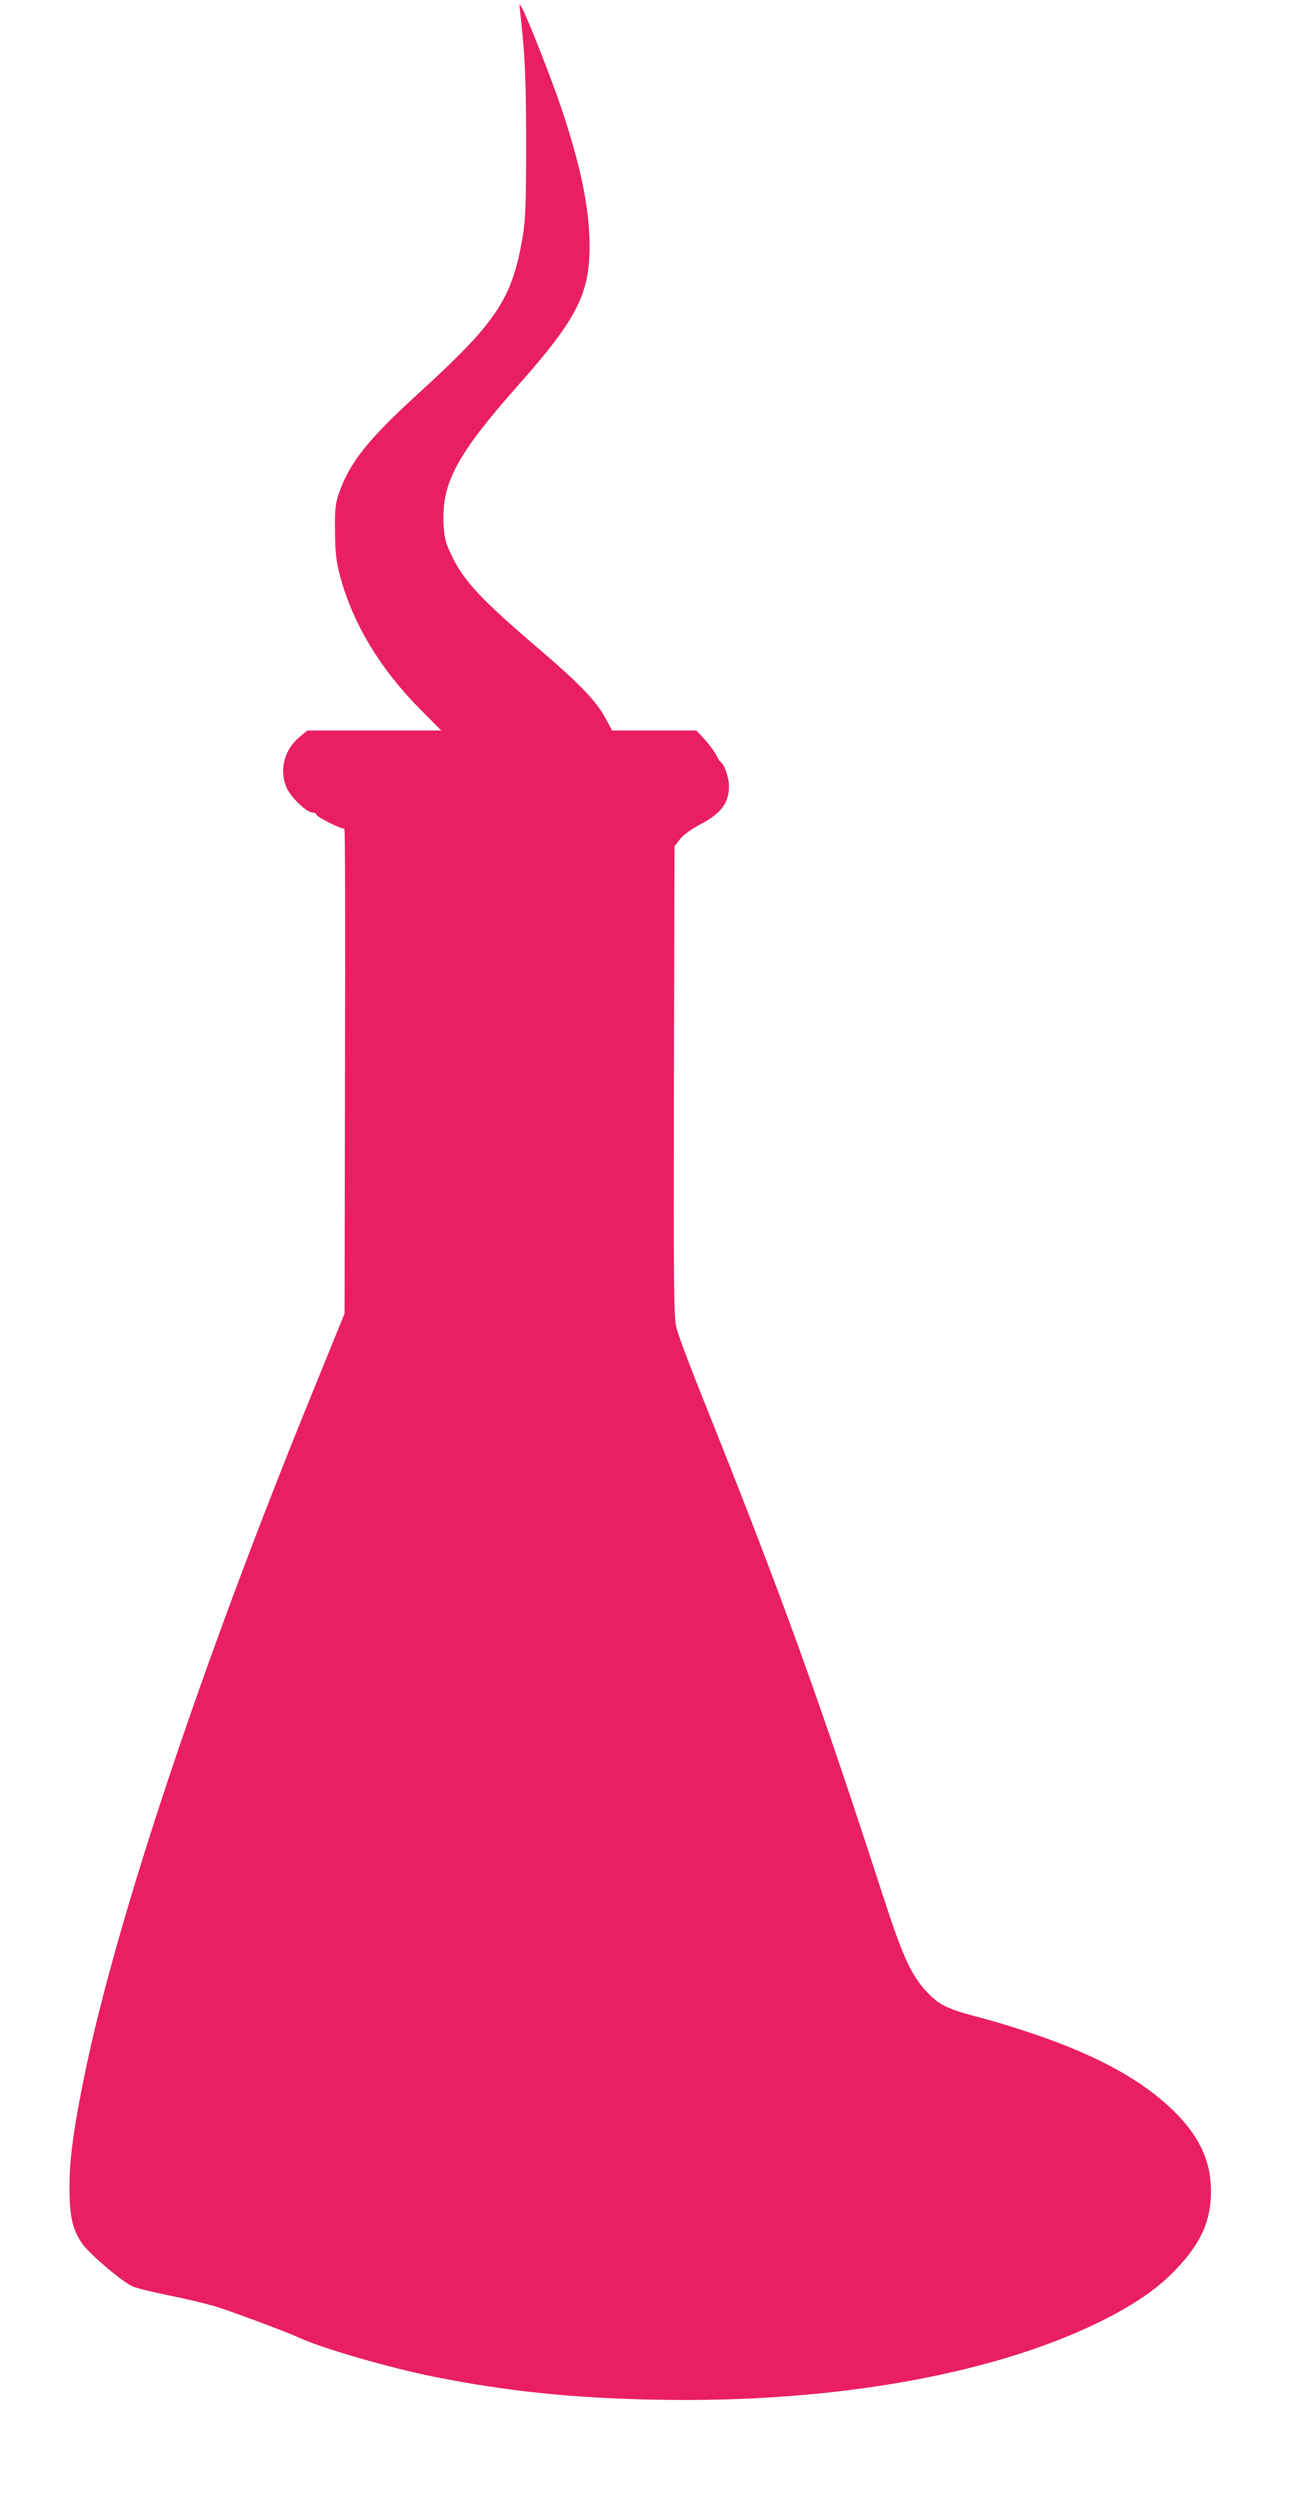
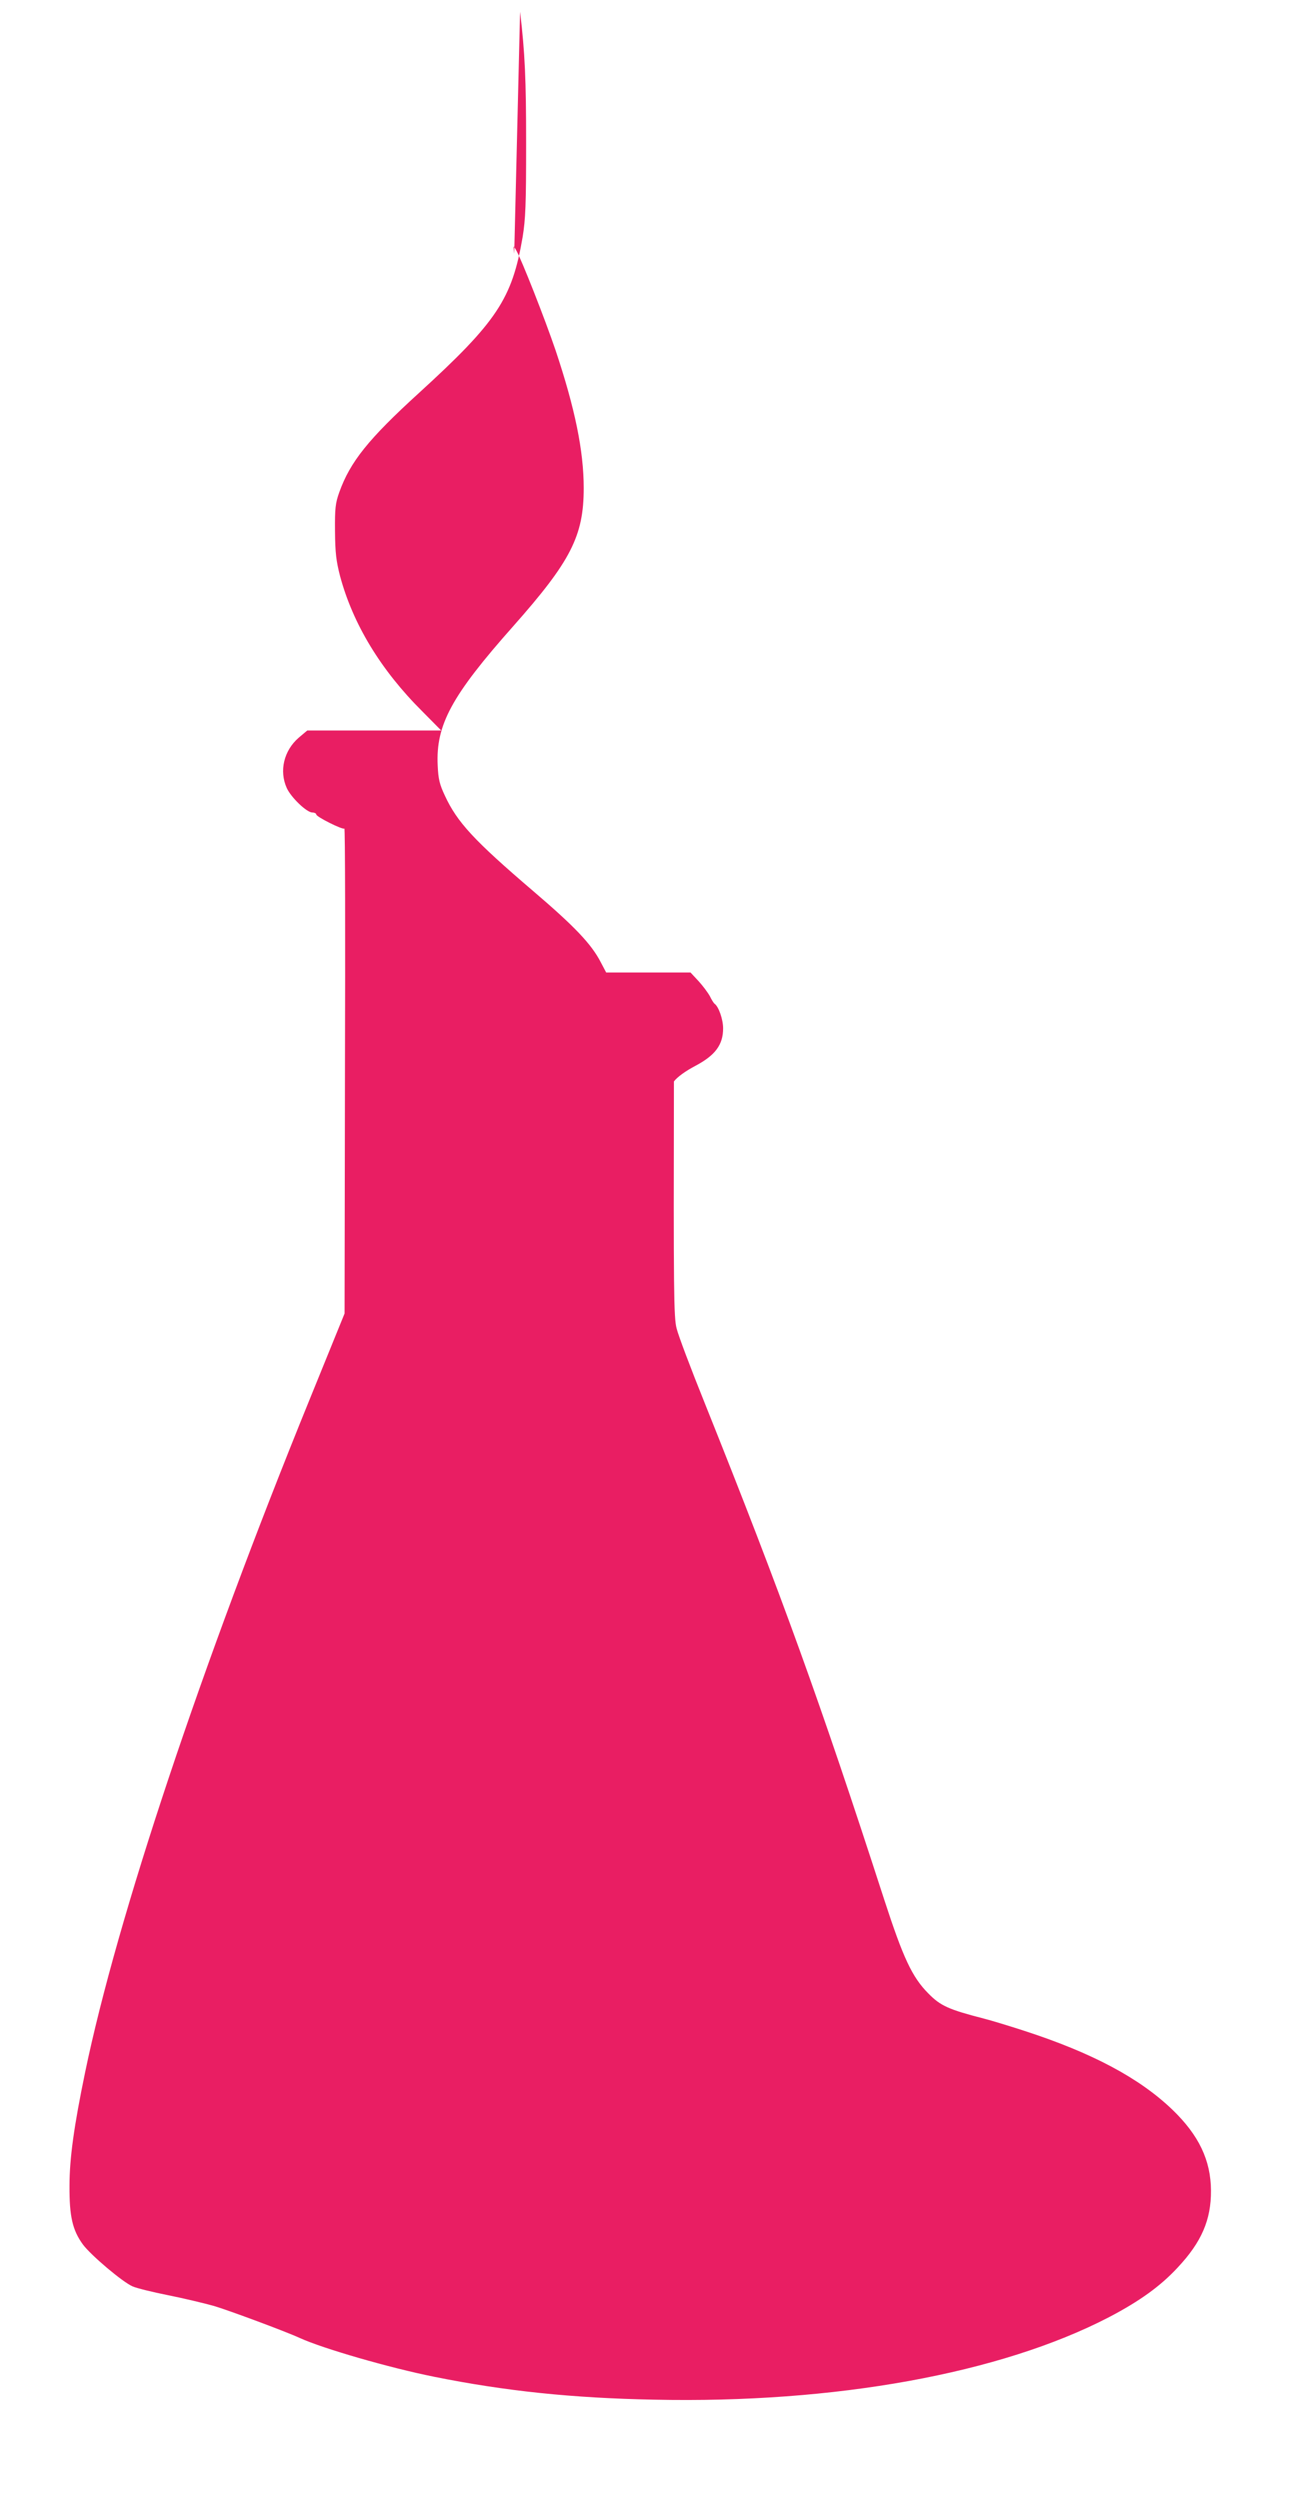
<svg xmlns="http://www.w3.org/2000/svg" version="1.0" width="670pt" height="1280pt" viewBox="0 0 670 1280" preserveAspectRatio="xMidYMid meet">
  <g transform="translate(0,1280) scale(0.1,-0.1)" fill="#e91e63" stroke="none">
-     <path d="M2664 12740 c25 -211 31 -346 31 -675 0 -313 -3 -387 -18 -479 -54 -316 -131 -433 -531 -798 -259 -236 -352 -352 -408 -508 -20 -56 -23 -83 -22 -200 1 -111 6 -152 26 -230 66 -245 208 -480 421 -692 l97 -98 -343 0 -343 0 -44 -37 c-76 -66 -101 -170 -61 -258 22 -48 102 -125 131 -125 11 0 20 -5 20 -10 0 -12 136 -80 144 -72 4 3 5 -554 3 -1239 l-2 -1244 -181 -445 c-552 -1356 -984 -2649 -1148 -3440 -57 -275 -80 -441 -80 -580 -1 -157 15 -228 69 -302 41 -55 203 -192 254 -214 20 -9 101 -29 181 -45 80 -16 185 -41 235 -55 75 -22 371 -132 440 -164 118 -54 460 -153 690 -199 363 -73 707 -109 1125 -117 927 -20 1775 134 2330 422 157 82 264 159 352 254 123 131 172 245 171 395 -1 155 -62 283 -198 414 -169 162 -411 291 -760 404 -77 25 -169 53 -205 62 -182 47 -222 65 -285 129 -83 84 -128 180 -226 481 -328 1012 -523 1553 -919 2541 -71 176 -136 348 -144 382 -15 55 -16 190 -14 1265 l3 1204 27 35 c17 23 59 53 110 80 102 54 142 108 142 192 0 46 -23 112 -44 126 -4 3 -15 20 -24 39 -10 18 -36 53 -58 77 l-41 44 -216 0 -216 0 -28 53 c-48 93 -134 183 -346 364 -303 259 -389 352 -452 488 -27 57 -34 85 -37 155 -10 208 71 357 387 713 295 333 361 462 361 707 0 191 -45 409 -144 705 -55 162 -174 464 -202 513 -15 27 -15 27 -10 -18z" />
+     <path d="M2664 12740 c25 -211 31 -346 31 -675 0 -313 -3 -387 -18 -479 -54 -316 -131 -433 -531 -798 -259 -236 -352 -352 -408 -508 -20 -56 -23 -83 -22 -200 1 -111 6 -152 26 -230 66 -245 208 -480 421 -692 l97 -98 -343 0 -343 0 -44 -37 c-76 -66 -101 -170 -61 -258 22 -48 102 -125 131 -125 11 0 20 -5 20 -10 0 -12 136 -80 144 -72 4 3 5 -554 3 -1239 l-2 -1244 -181 -445 c-552 -1356 -984 -2649 -1148 -3440 -57 -275 -80 -441 -80 -580 -1 -157 15 -228 69 -302 41 -55 203 -192 254 -214 20 -9 101 -29 181 -45 80 -16 185 -41 235 -55 75 -22 371 -132 440 -164 118 -54 460 -153 690 -199 363 -73 707 -109 1125 -117 927 -20 1775 134 2330 422 157 82 264 159 352 254 123 131 172 245 171 395 -1 155 -62 283 -198 414 -169 162 -411 291 -760 404 -77 25 -169 53 -205 62 -182 47 -222 65 -285 129 -83 84 -128 180 -226 481 -328 1012 -523 1553 -919 2541 -71 176 -136 348 -144 382 -15 55 -16 190 -14 1265 c17 23 59 53 110 80 102 54 142 108 142 192 0 46 -23 112 -44 126 -4 3 -15 20 -24 39 -10 18 -36 53 -58 77 l-41 44 -216 0 -216 0 -28 53 c-48 93 -134 183 -346 364 -303 259 -389 352 -452 488 -27 57 -34 85 -37 155 -10 208 71 357 387 713 295 333 361 462 361 707 0 191 -45 409 -144 705 -55 162 -174 464 -202 513 -15 27 -15 27 -10 -18z" />
  </g>
</svg>